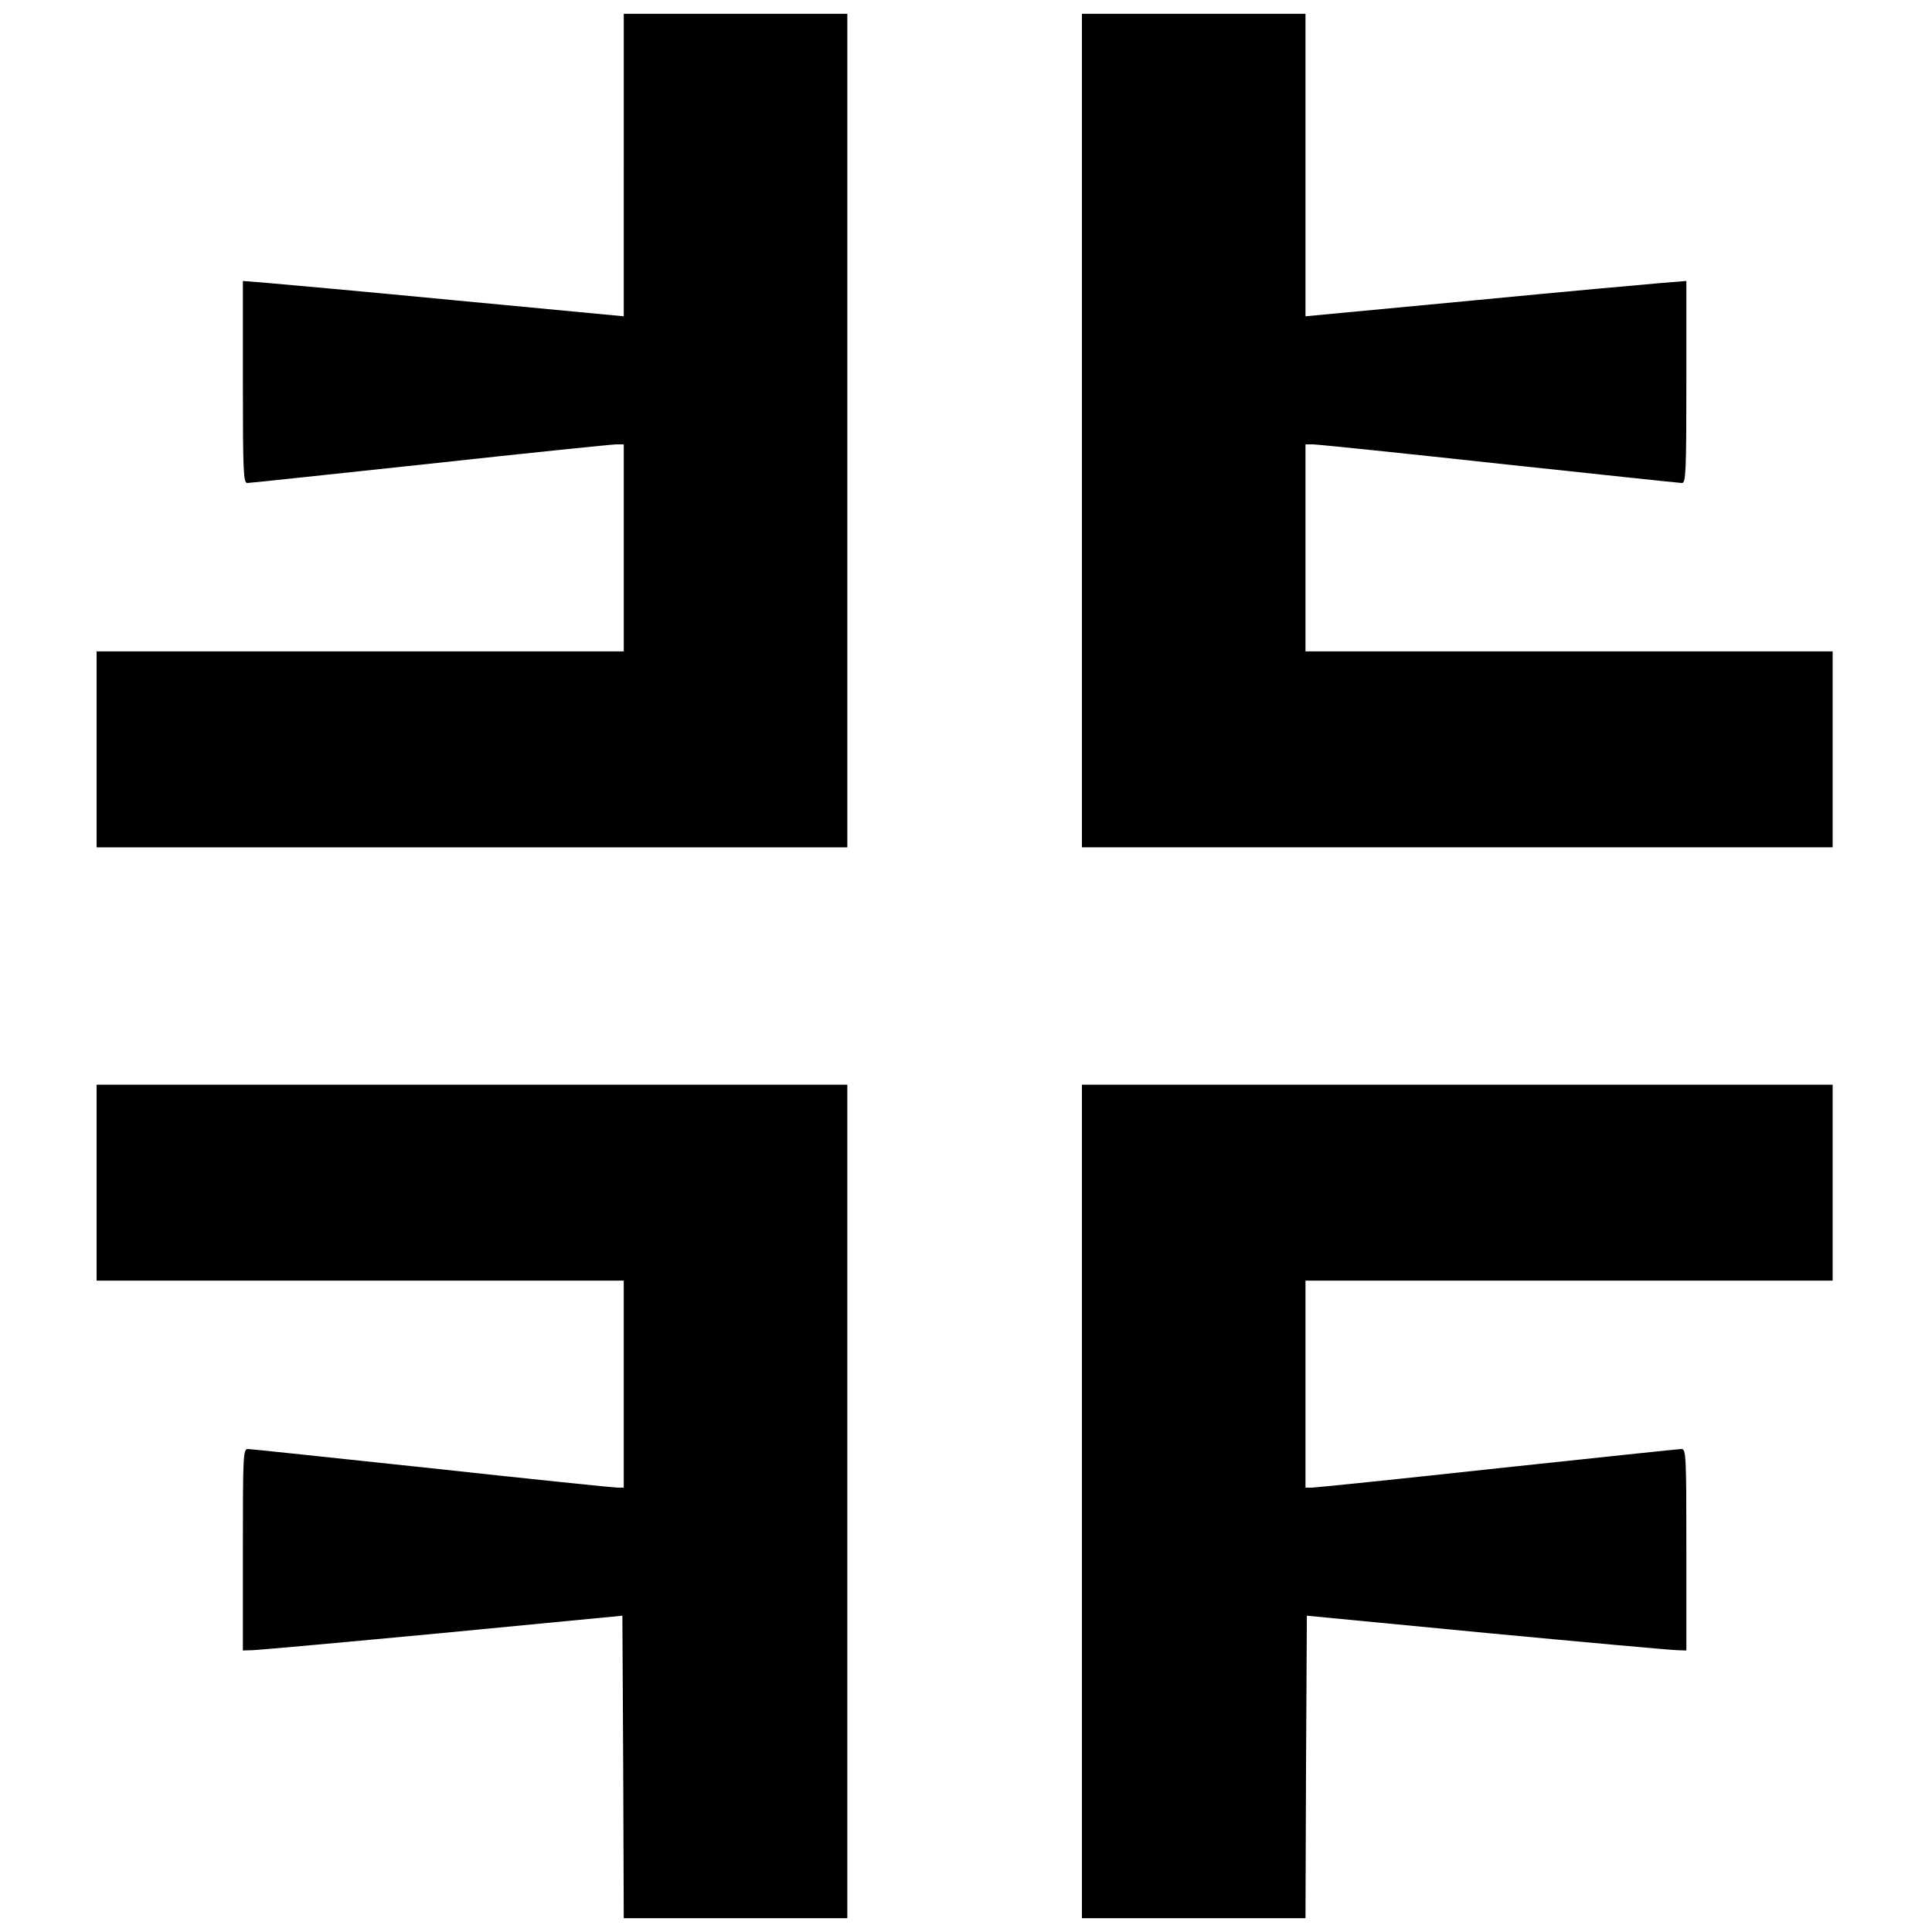
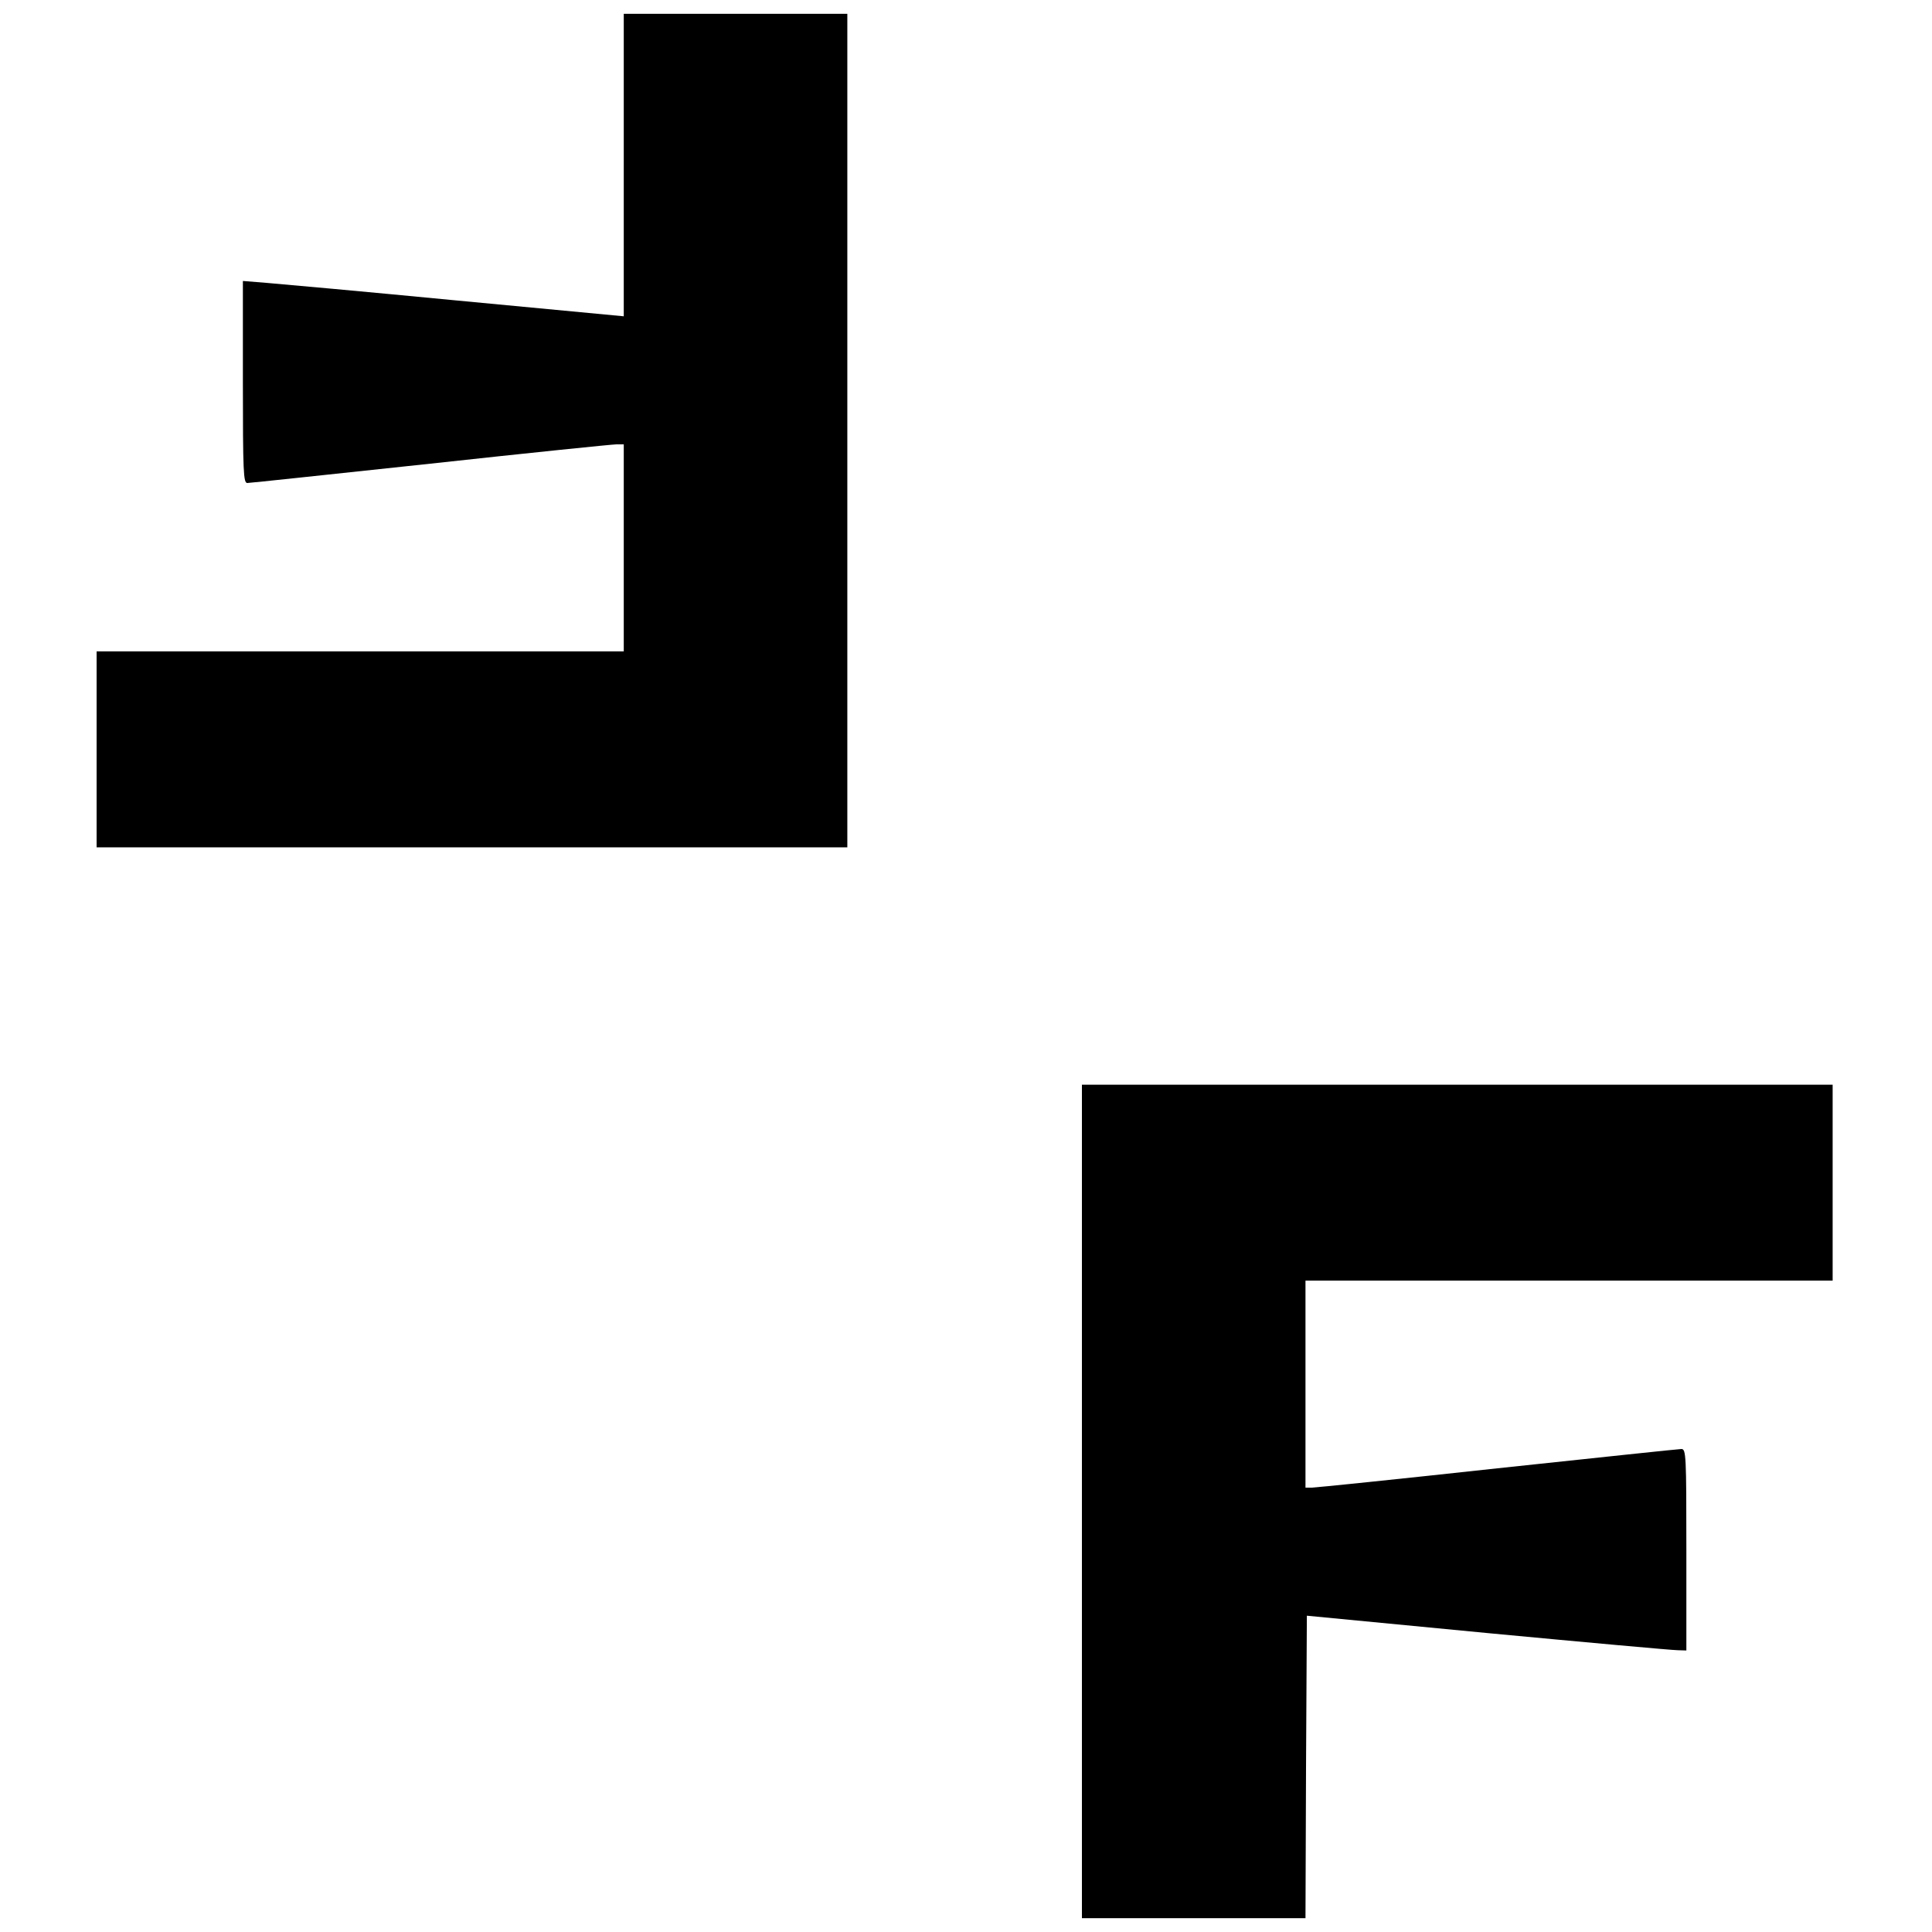
<svg xmlns="http://www.w3.org/2000/svg" version="1.0" width="700pt" height="700pt" viewBox="0 0 700 700" preserveAspectRatio="xMidYMid meet">
  <g transform="translate(0,700) scale(0.1,-0.1)" fill="#000000" stroke="none">
    <path d="M2260 6402 l0 -548 -602 57 c-332 32 -642 60 -691 64 l-87 7 0 -366 c0 -328 2 -366 16 -366 9 0 307 32 663 70 356 39 660 70 674 70 l27 0 0 -375 0 -375 -955 0 -955 0 0 -355 0 -355 1360 0 1360 0 0 1510 0 1510 -405 0 -405 0 0 -548z" />
-     <path d="M3920 5440 l0 -1510 1360 0 1360 0 0 355 0 355 -955 0 -955 0 0 375 0 375 27 0 c14 0 318 -31 674 -70 356 -38 654 -70 663 -70 14 0 16 38 16 366 l0 366 -87 -7 c-49 -4 -359 -32 -690 -64 l-603 -57 0 548 0 548 -405 0 -405 0 0 -1510z" />
-     <path d="M350 2715 l0 -355 955 0 955 0 0 -375 0 -375 -23 0 c-12 0 -315 31 -672 70 -357 38 -658 70 -667 70 -17 0 -18 -23 -18 -365 l0 -365 33 1 c17 0 327 28 687 62 l655 63 3 -548 2 -548 405 0 405 0 0 1510 0 1510 -1360 0 -1360 0 0 -355z" />
    <path d="M3920 1560 l0 -1510 405 0 405 0 2 548 3 548 655 -63 c360 -34 670 -62 688 -62 l32 -1 0 365 c0 342 -1 365 -18 365 -9 0 -310 -32 -667 -70 -357 -39 -660 -70 -672 -70 l-23 0 0 375 0 375 955 0 955 0 0 355 0 355 -1360 0 -1360 0 0 -1510z" />
  </g>
</svg>